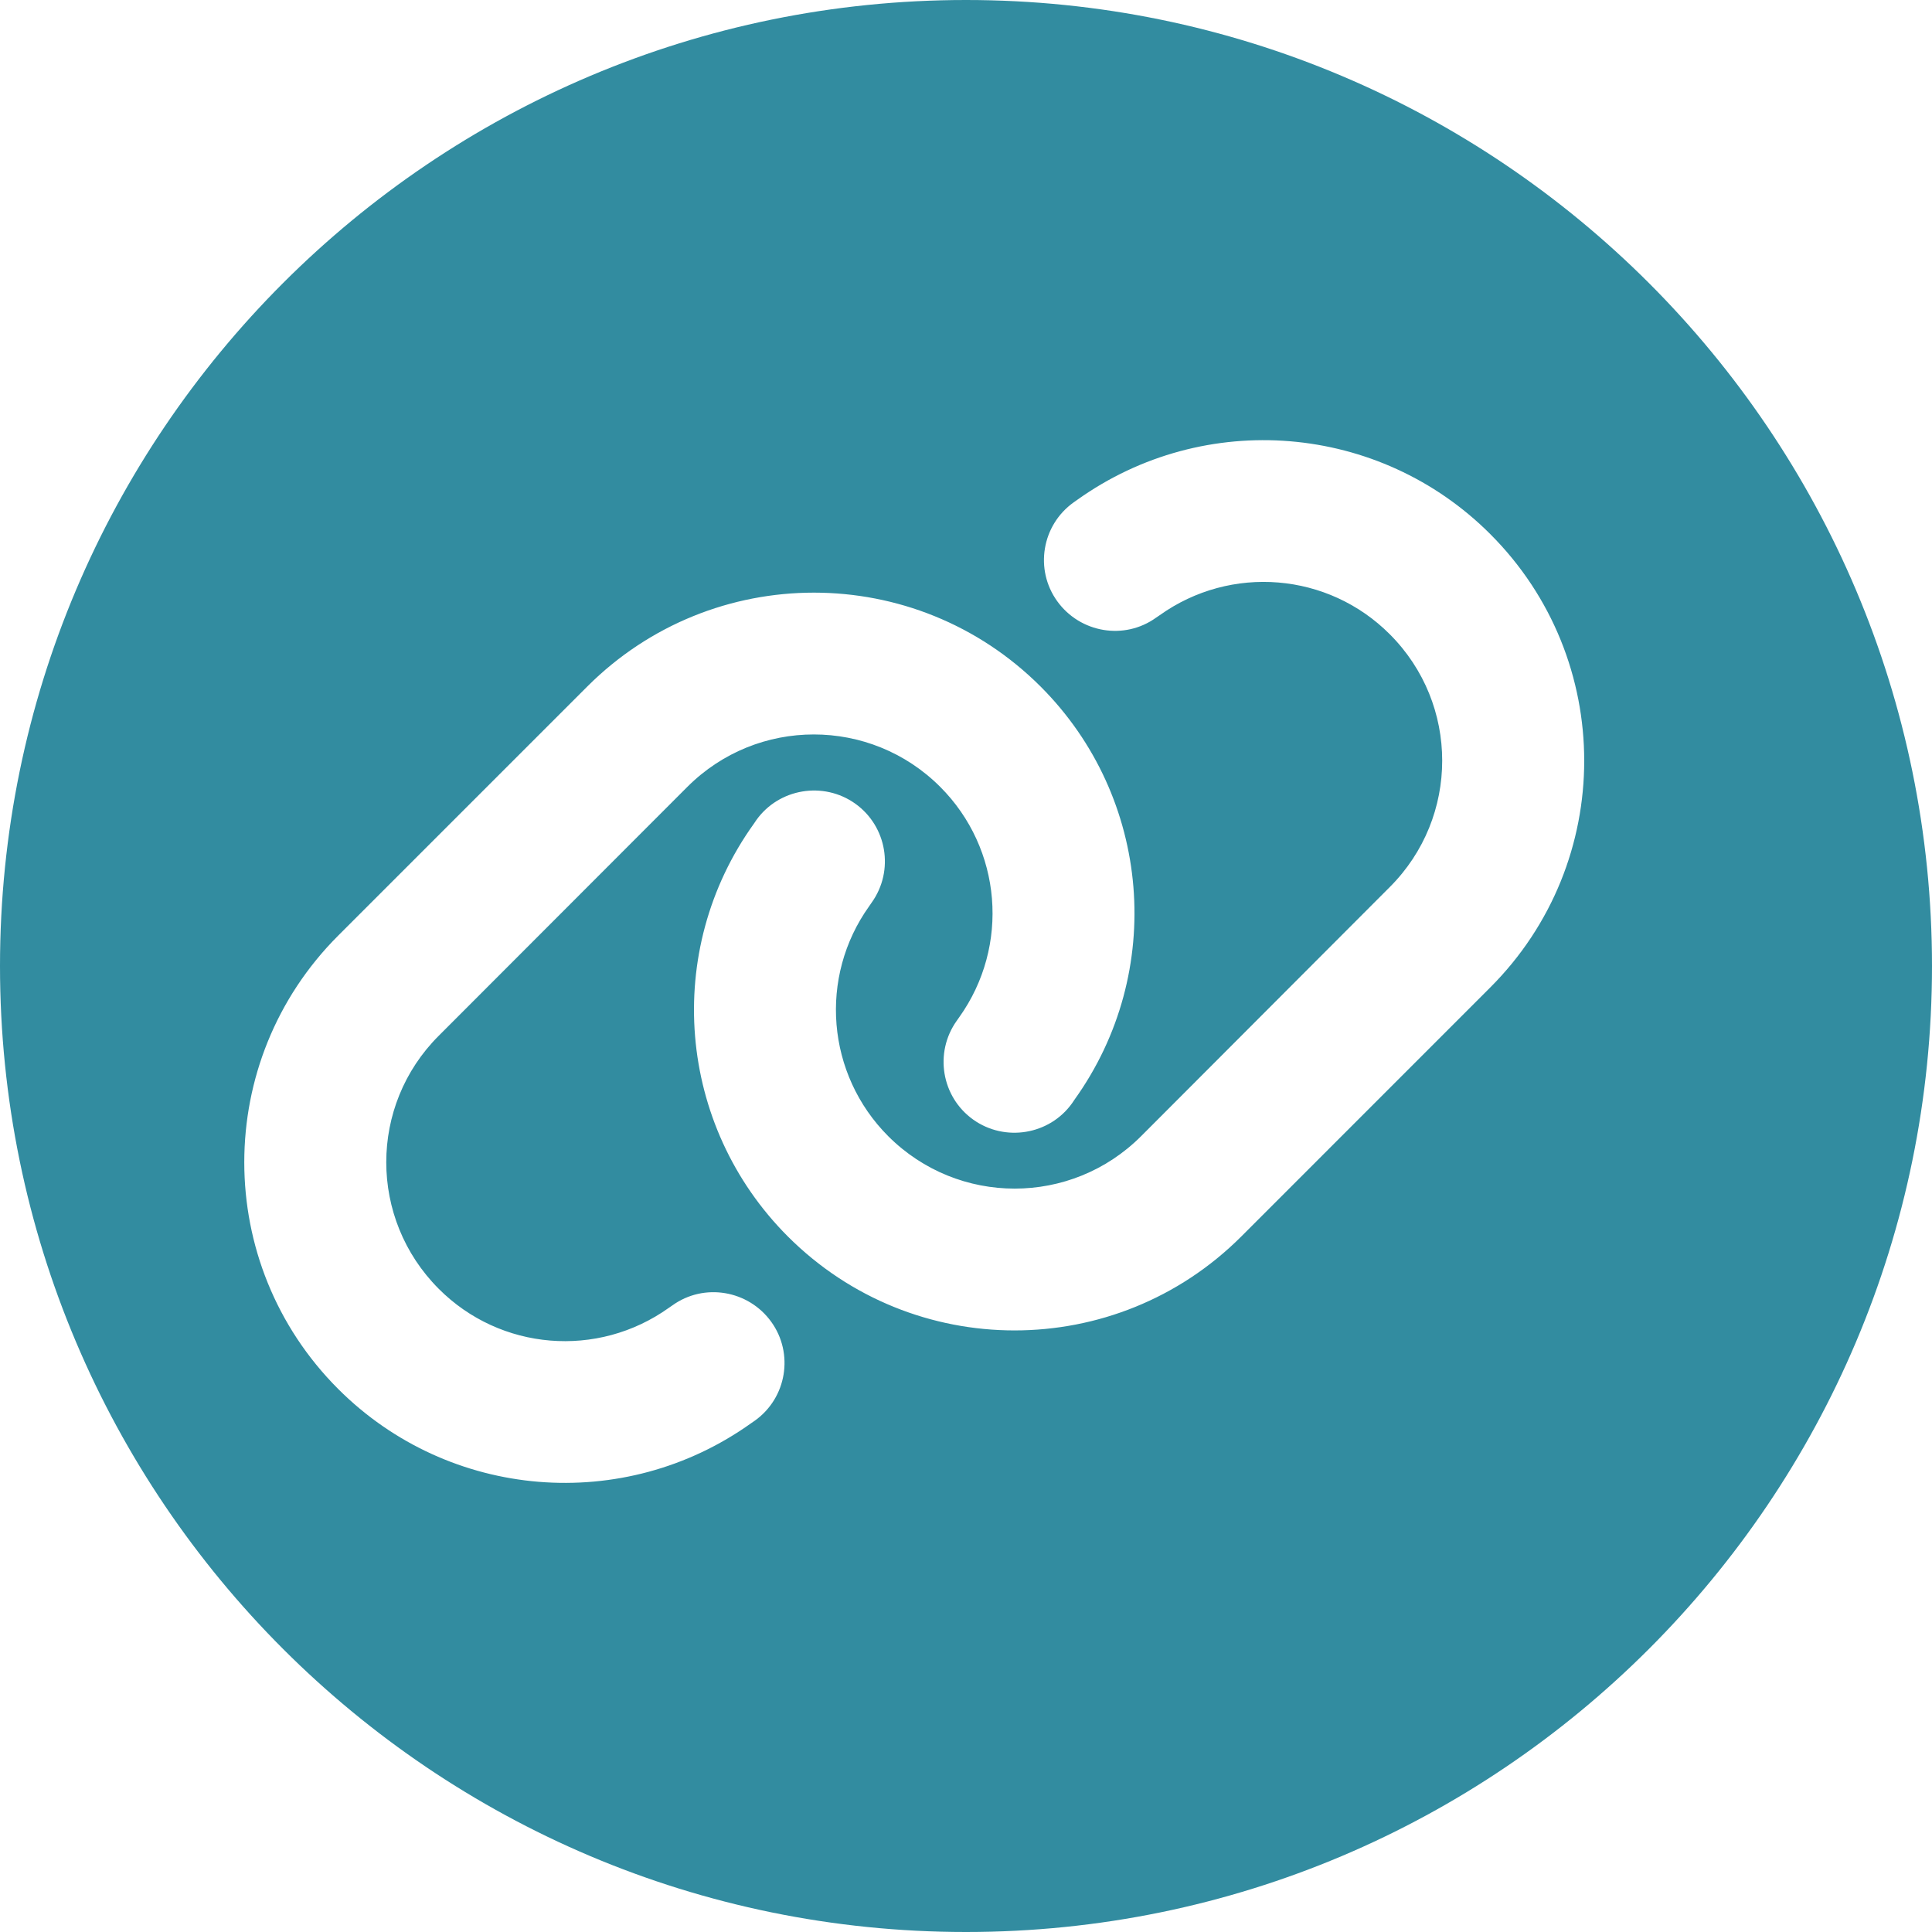
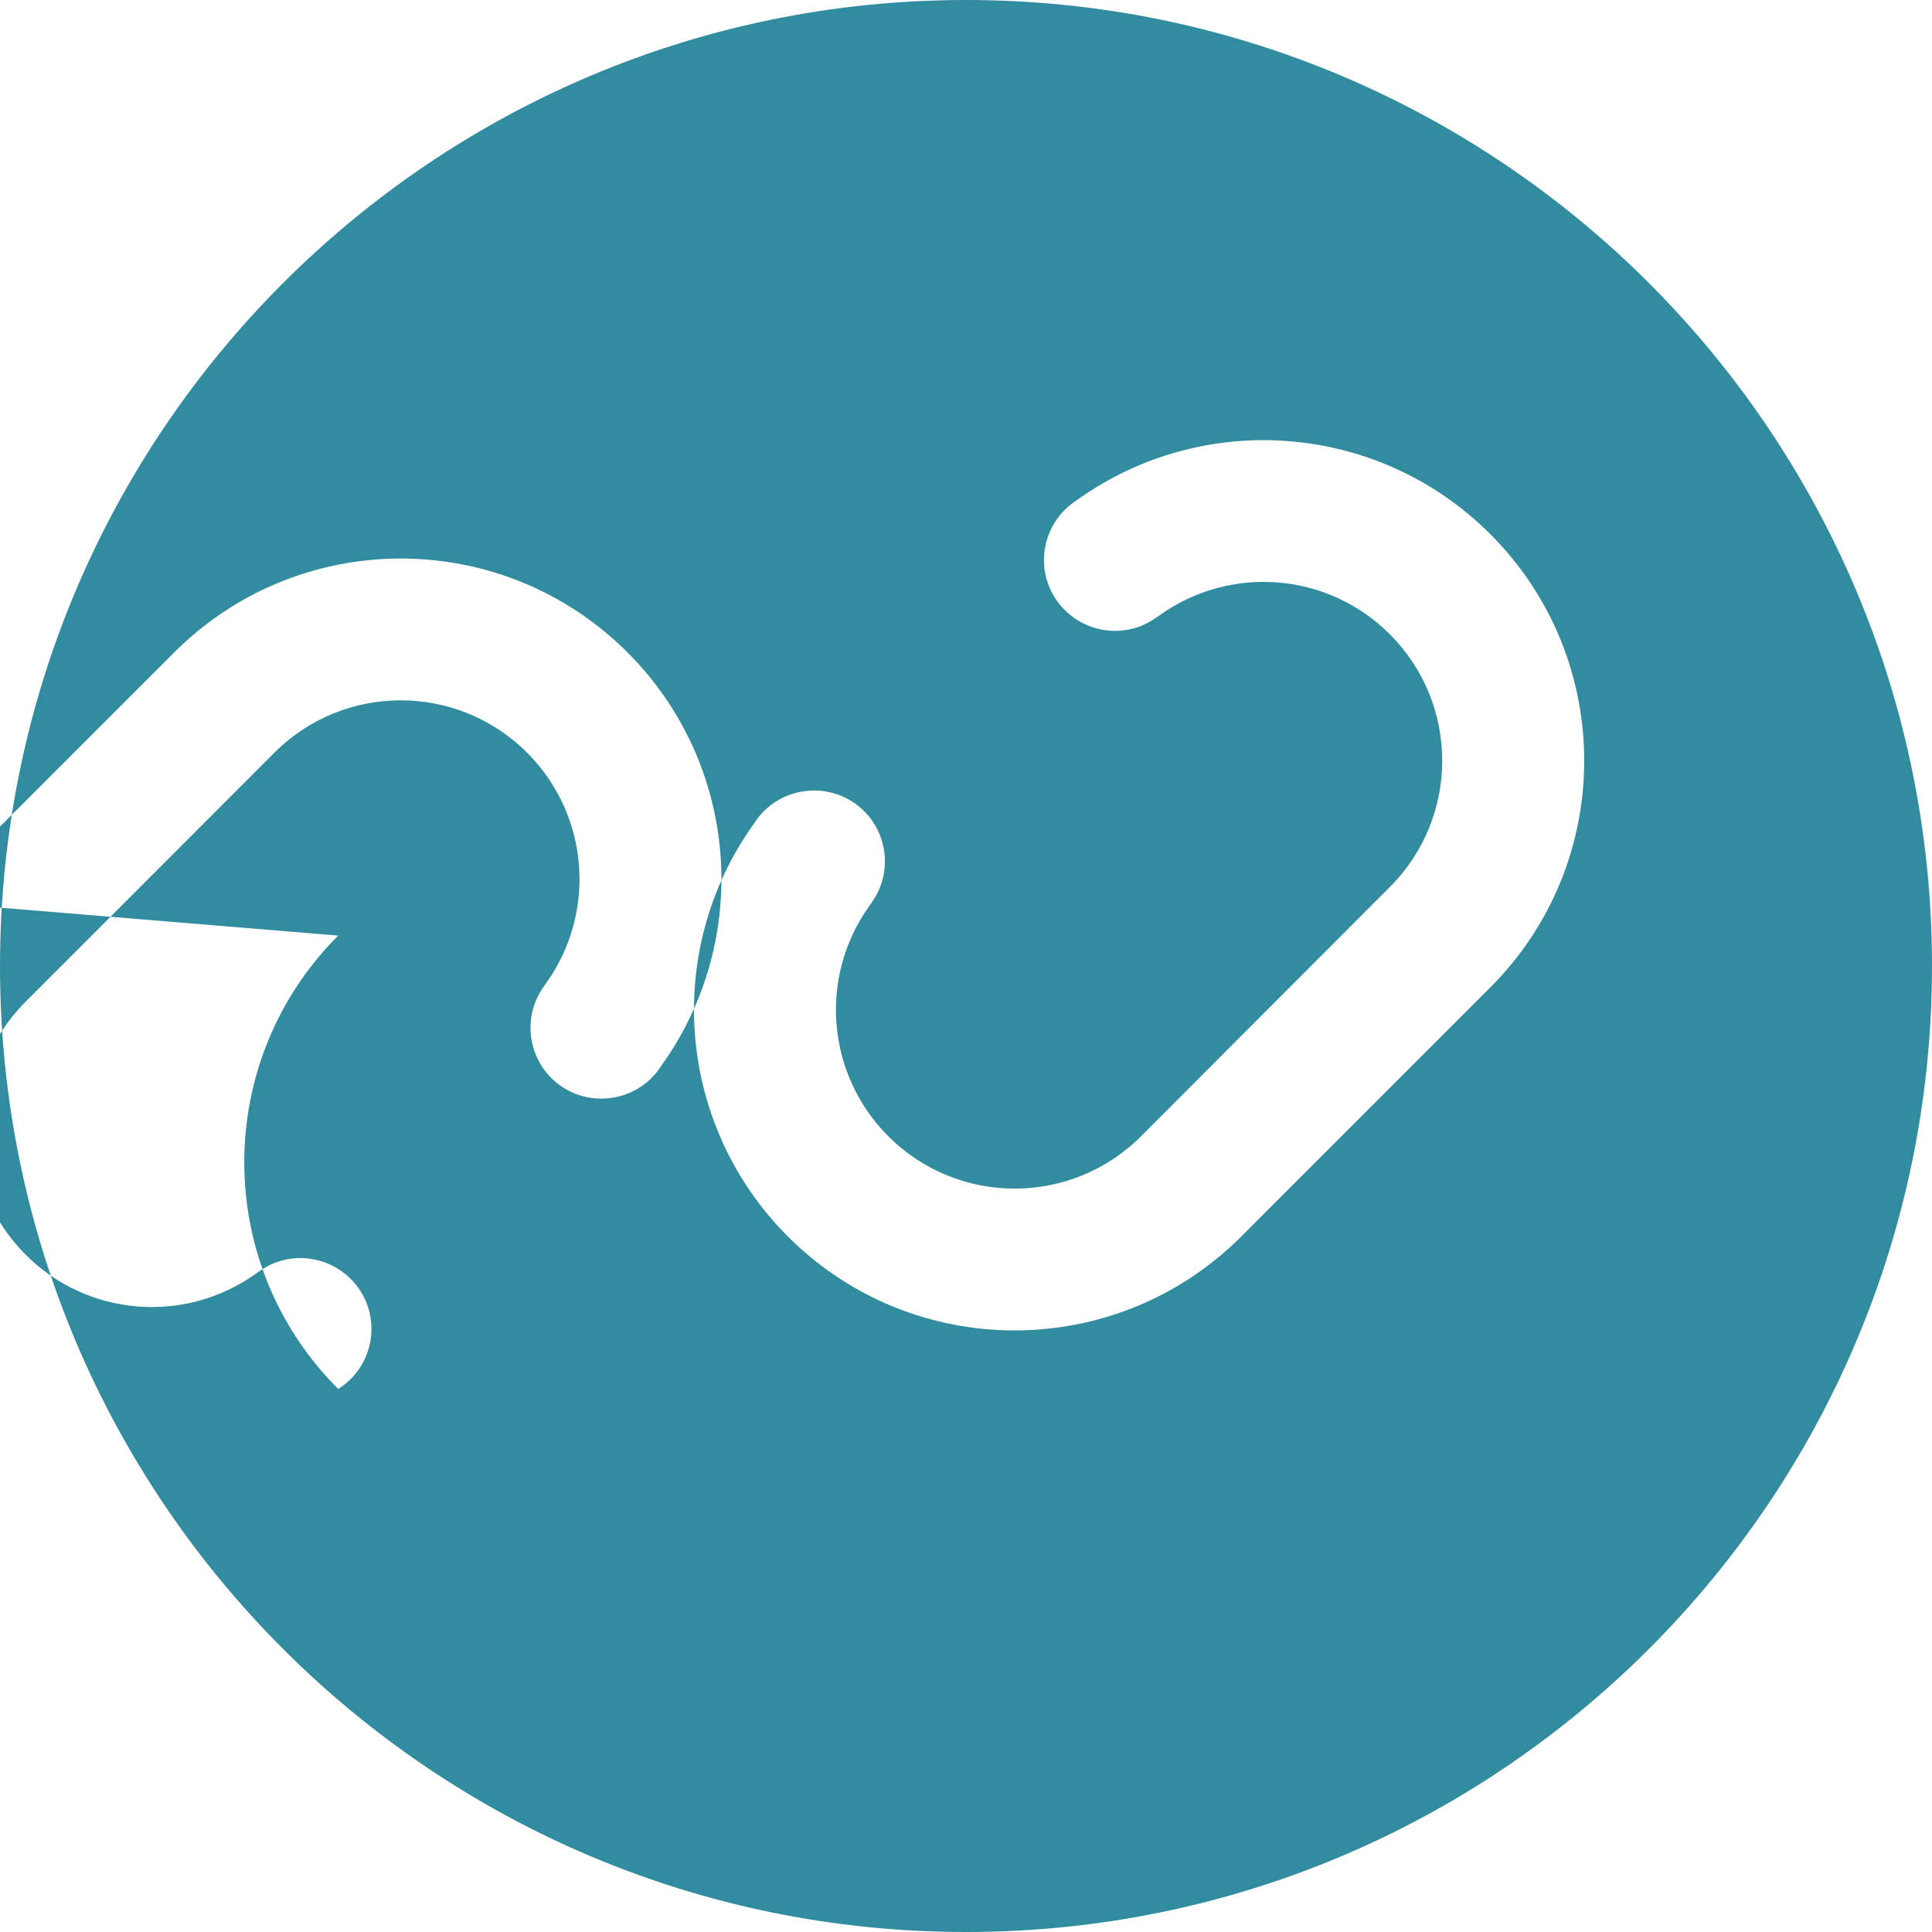
<svg xmlns="http://www.w3.org/2000/svg" width="100%" height="100%" viewBox="0 0 35 35" version="1.1" xml:space="preserve" style="fill-rule:evenodd;clip-rule:evenodd;stroke-linejoin:round;stroke-miterlimit:2;">
-   <path id="icon_media_weblink" d="M17.5,0c9.659,0 17.5,7.841 17.5,17.5c0,9.659 -7.841,17.5 -17.5,17.5c-9.659,0 -17.5,-7.841 -17.5,-17.5c0,-9.659 7.841,-17.5 17.5,-17.5Zm-11.373,16.949c-2.269,2.269 -2.269,5.945 0,8.214c2.008,2.008 5.174,2.269 7.483,0.618l0.064,-0.044c0.579,-0.413 0.711,-1.217 0.298,-1.791c-0.414,-0.574 -1.217,-0.711 -1.792,-0.297l-0.064,0.044c-1.289,0.92 -3.053,0.775 -4.169,-0.346c-1.266,-1.269 -1.266,-3.317 -0,-4.582l4.506,-4.511c1.266,-1.265 3.314,-1.265 4.579,-0c1.121,1.121 1.265,2.884 0.346,4.173l-0.045,0.064c-0.413,0.579 -0.277,1.382 0.298,1.792c0.574,0.409 1.381,0.277 1.791,-0.297l0.044,-0.065c1.655,-2.309 1.394,-5.474 -0.614,-7.483c-2.27,-2.269 -5.945,-2.269 -8.214,0l-4.511,4.511Zm20.87,0.94c2.27,-2.269 2.27,-5.945 0,-8.214c-2.008,-2.008 -5.173,-2.269 -7.483,-0.619l-0.064,0.045c-0.578,0.413 -0.711,1.217 -0.297,1.791c0.414,0.574 1.217,0.711 1.791,0.297l0.065,-0.044c1.289,-0.92 3.052,-0.775 4.169,0.346c1.265,1.265 1.265,3.313 -0,4.578l-4.507,4.515c-1.265,1.265 -3.313,1.265 -4.579,0c-1.12,-1.121 -1.265,-2.884 -0.345,-4.169l0.044,-0.064c0.414,-0.579 0.277,-1.382 -0.297,-1.792c-0.575,-0.41 -1.382,-0.277 -1.792,0.297l-0.044,0.065c-1.655,2.305 -1.393,5.47 0.615,7.479c2.269,2.269 5.944,2.269 8.214,-0l4.51,-4.511Z" style="fill:#328ca0;" />
+   <path id="icon_media_weblink" d="M17.5,0c9.659,0 17.5,7.841 17.5,17.5c0,9.659 -7.841,17.5 -17.5,17.5c-9.659,0 -17.5,-7.841 -17.5,-17.5c0,-9.659 7.841,-17.5 17.5,-17.5Zm-11.373,16.949c-2.269,2.269 -2.269,5.945 0,8.214l0.064,-0.044c0.579,-0.413 0.711,-1.217 0.298,-1.791c-0.414,-0.574 -1.217,-0.711 -1.792,-0.297l-0.064,0.044c-1.289,0.92 -3.053,0.775 -4.169,-0.346c-1.266,-1.269 -1.266,-3.317 -0,-4.582l4.506,-4.511c1.266,-1.265 3.314,-1.265 4.579,-0c1.121,1.121 1.265,2.884 0.346,4.173l-0.045,0.064c-0.413,0.579 -0.277,1.382 0.298,1.792c0.574,0.409 1.381,0.277 1.791,-0.297l0.044,-0.065c1.655,-2.309 1.394,-5.474 -0.614,-7.483c-2.27,-2.269 -5.945,-2.269 -8.214,0l-4.511,4.511Zm20.87,0.94c2.27,-2.269 2.27,-5.945 0,-8.214c-2.008,-2.008 -5.173,-2.269 -7.483,-0.619l-0.064,0.045c-0.578,0.413 -0.711,1.217 -0.297,1.791c0.414,0.574 1.217,0.711 1.791,0.297l0.065,-0.044c1.289,-0.92 3.052,-0.775 4.169,0.346c1.265,1.265 1.265,3.313 -0,4.578l-4.507,4.515c-1.265,1.265 -3.313,1.265 -4.579,0c-1.12,-1.121 -1.265,-2.884 -0.345,-4.169l0.044,-0.064c0.414,-0.579 0.277,-1.382 -0.297,-1.792c-0.575,-0.41 -1.382,-0.277 -1.792,0.297l-0.044,0.065c-1.655,2.305 -1.393,5.47 0.615,7.479c2.269,2.269 5.944,2.269 8.214,-0l4.51,-4.511Z" style="fill:#328ca0;" />
</svg>